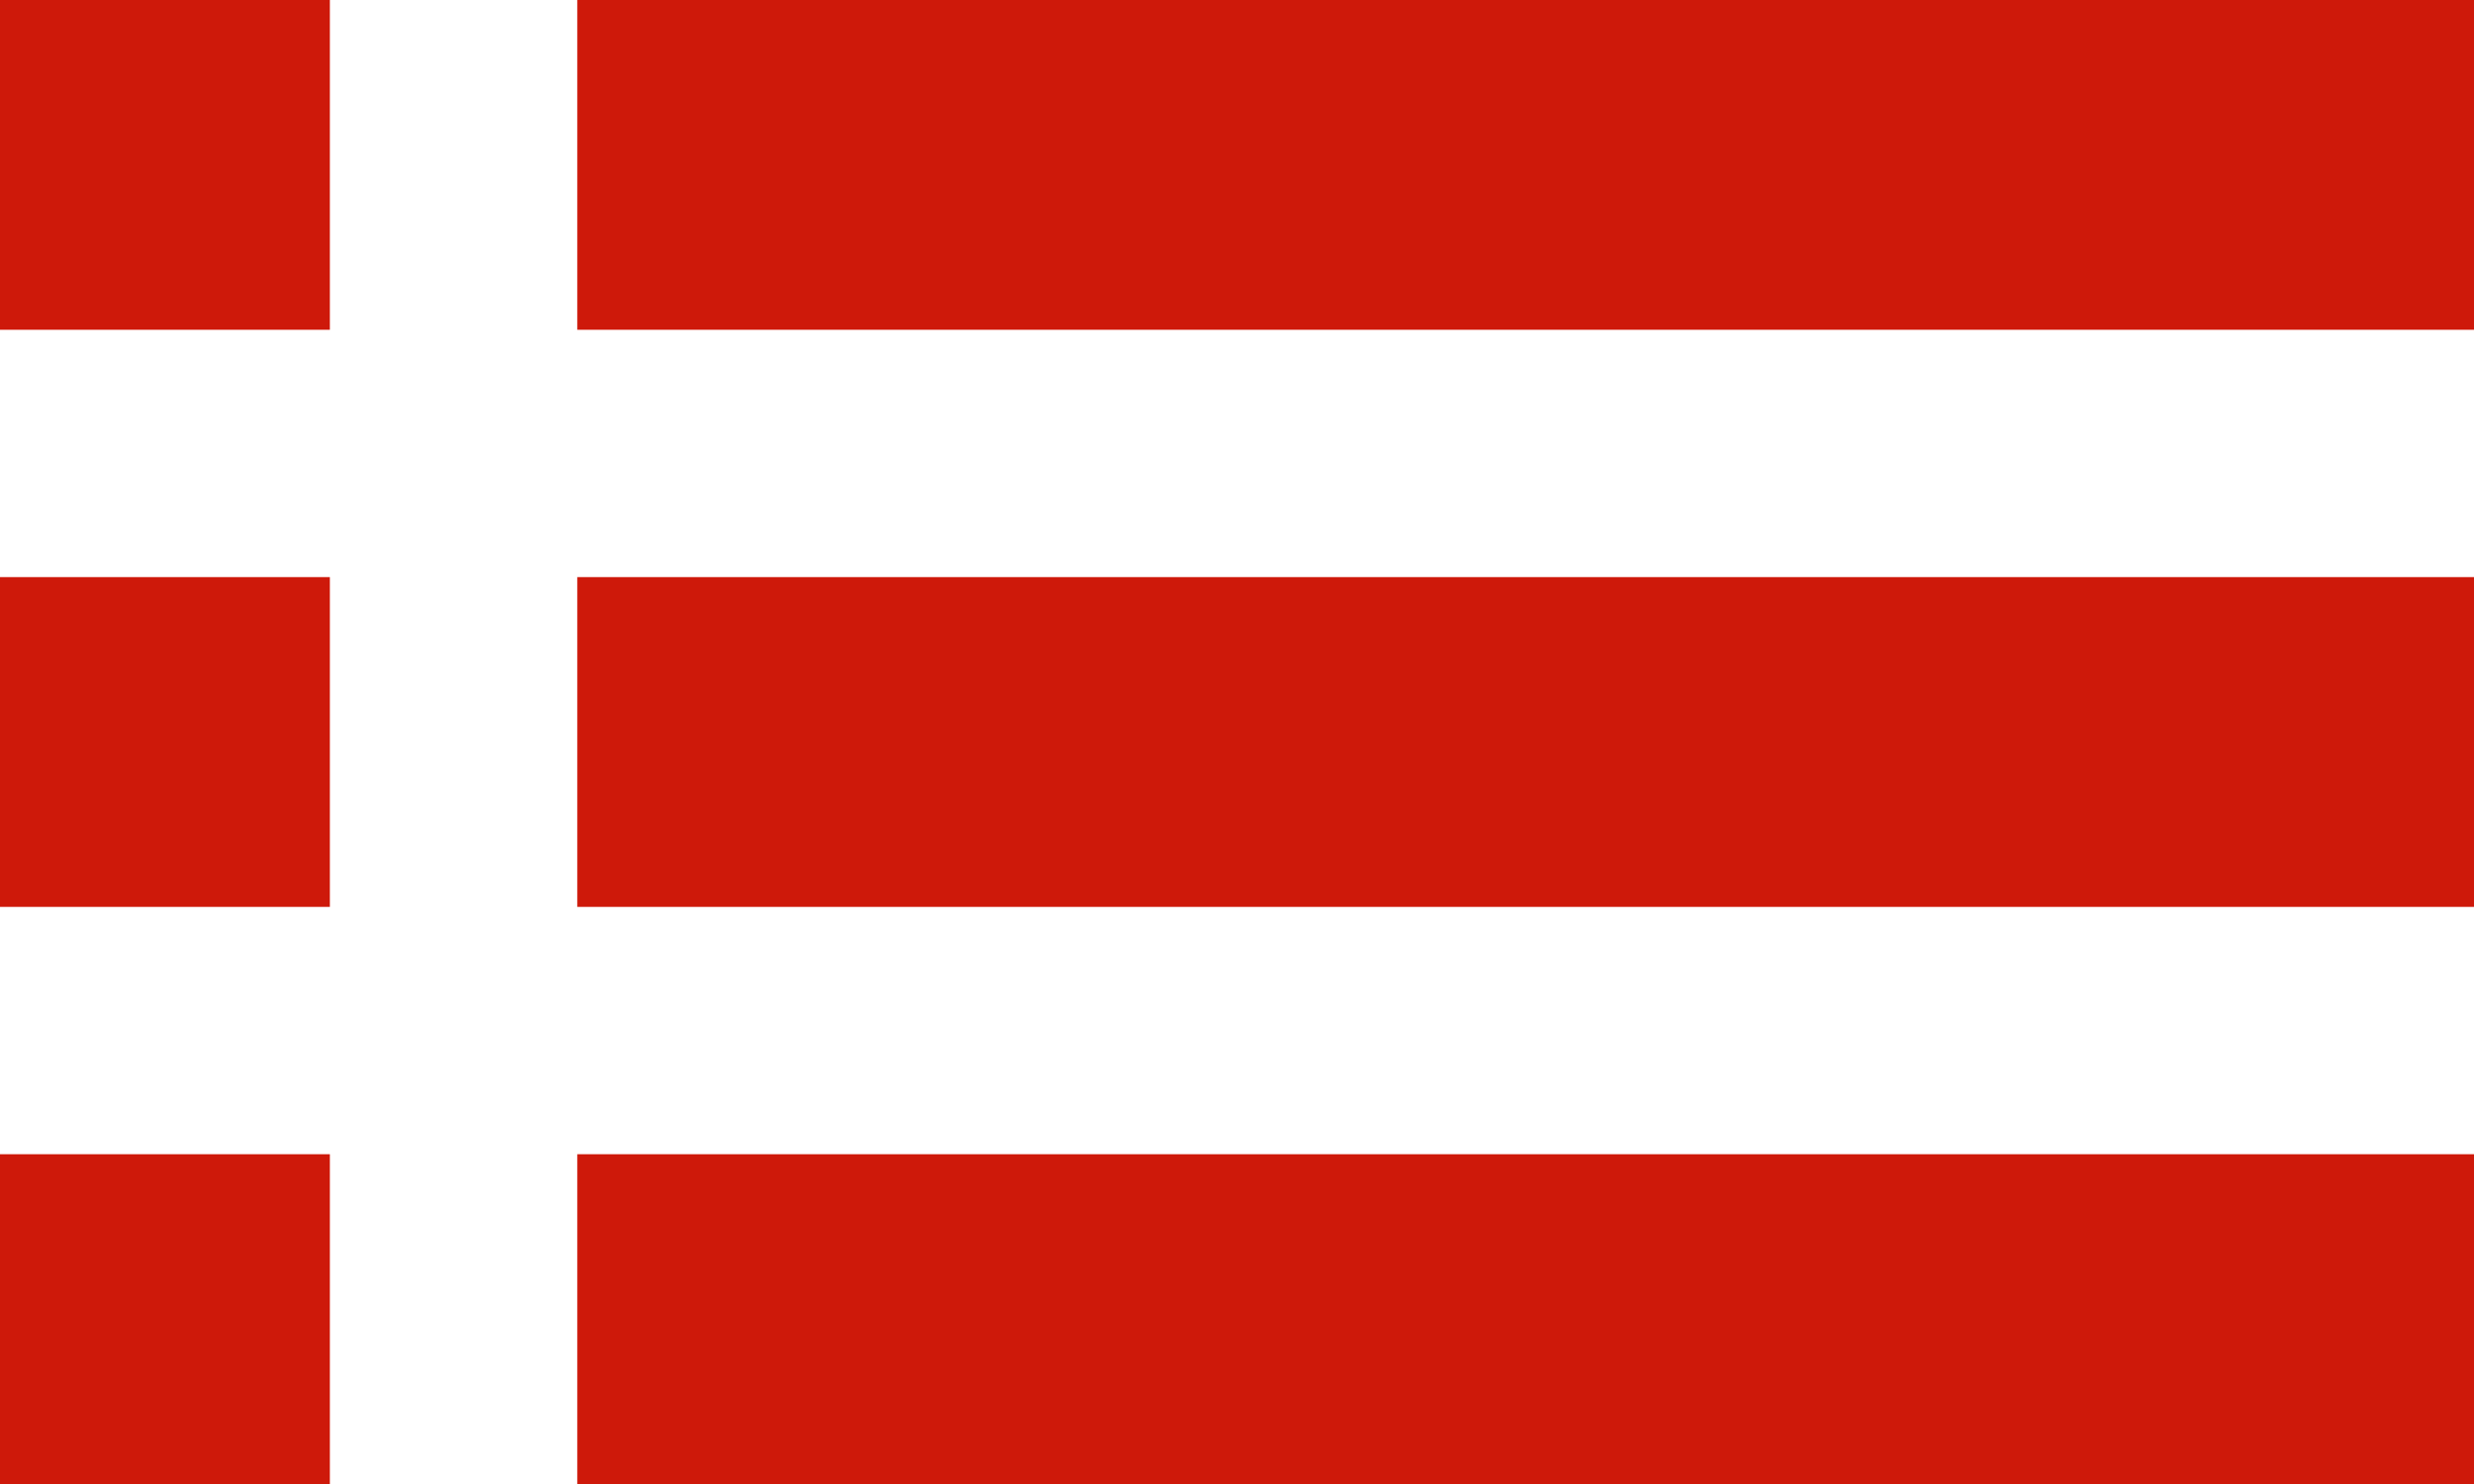
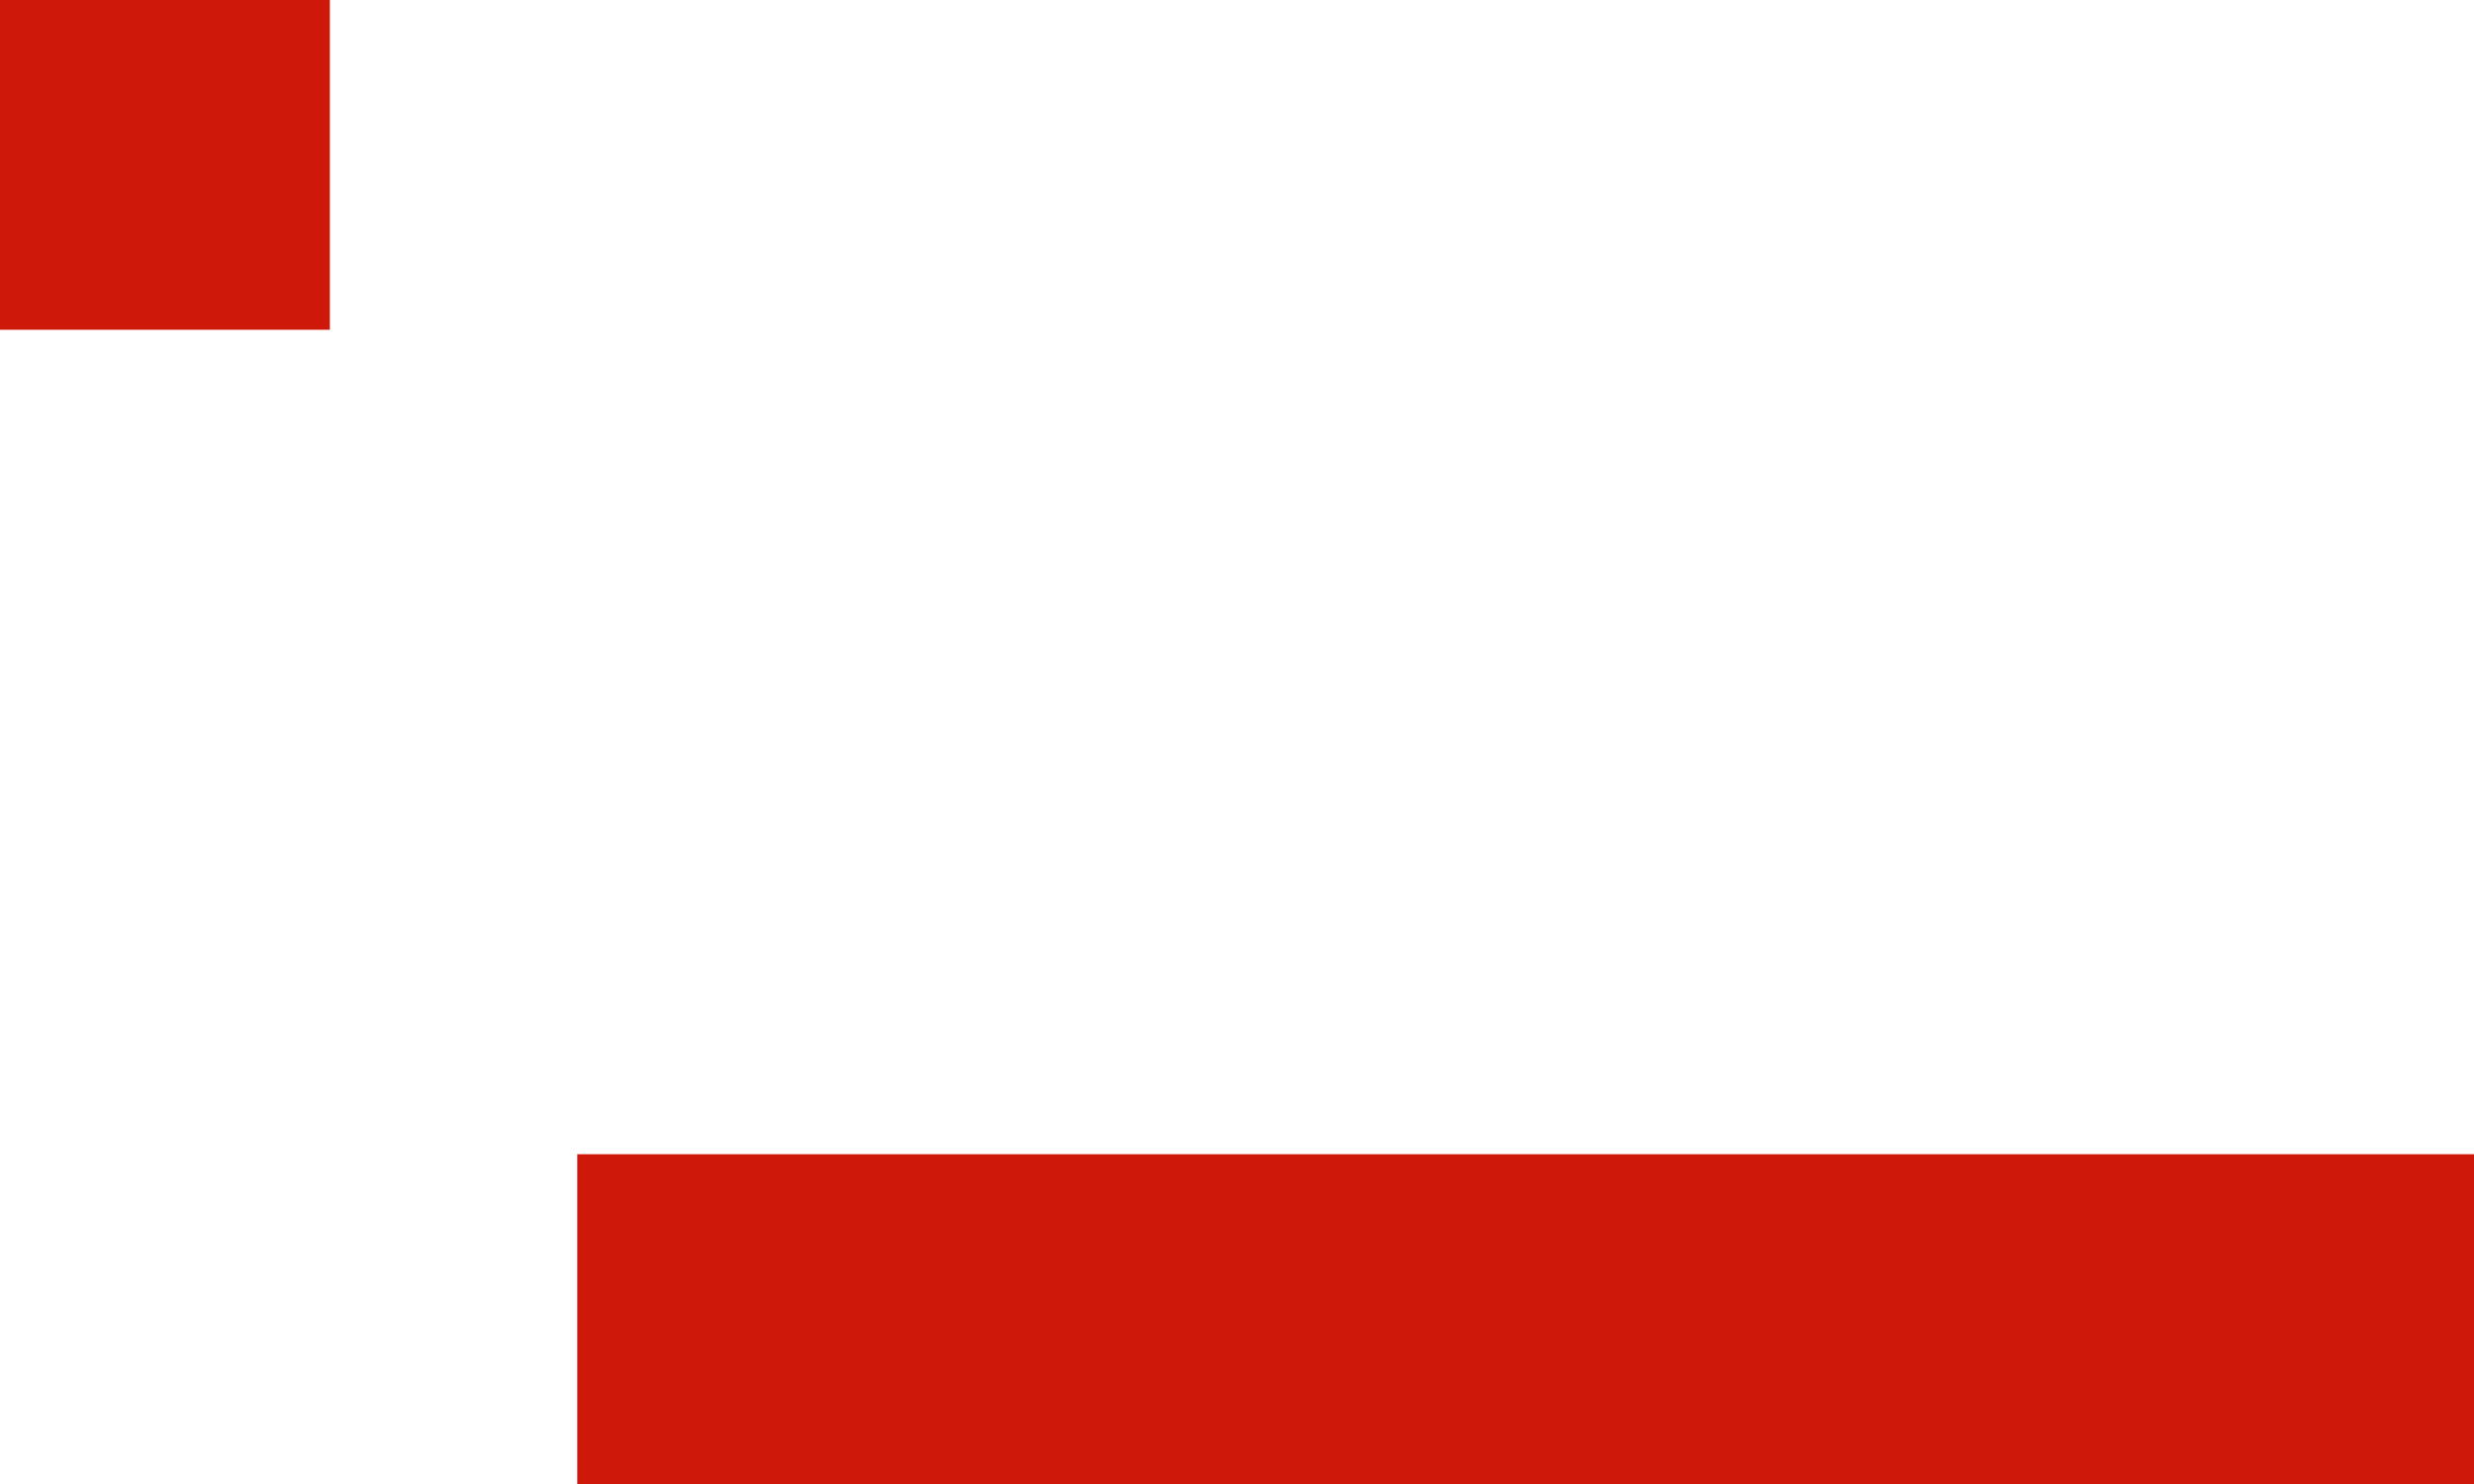
<svg xmlns="http://www.w3.org/2000/svg" width="30" height="18" viewBox="0 0 30 18" fill="none">
  <g id="Group 3675502">
    <rect id="Rectangle 3089" width="4" height="4" fill="#CE190A" />
-     <rect id="Rectangle 3092" y="7" width="4" height="4" fill="#CE190A" />
-     <rect id="Rectangle 3094" y="14" width="4" height="4" fill="#CE190A" />
-     <rect id="Rectangle 3091" x="7" width="23" height="4" fill="#CE190A" />
-     <rect id="Rectangle 3093" x="7" y="7" width="23" height="4" fill="#CE190A" />
    <rect id="Rectangle 3095" x="7" y="14" width="23" height="4" fill="#CE190A" />
  </g>
</svg>